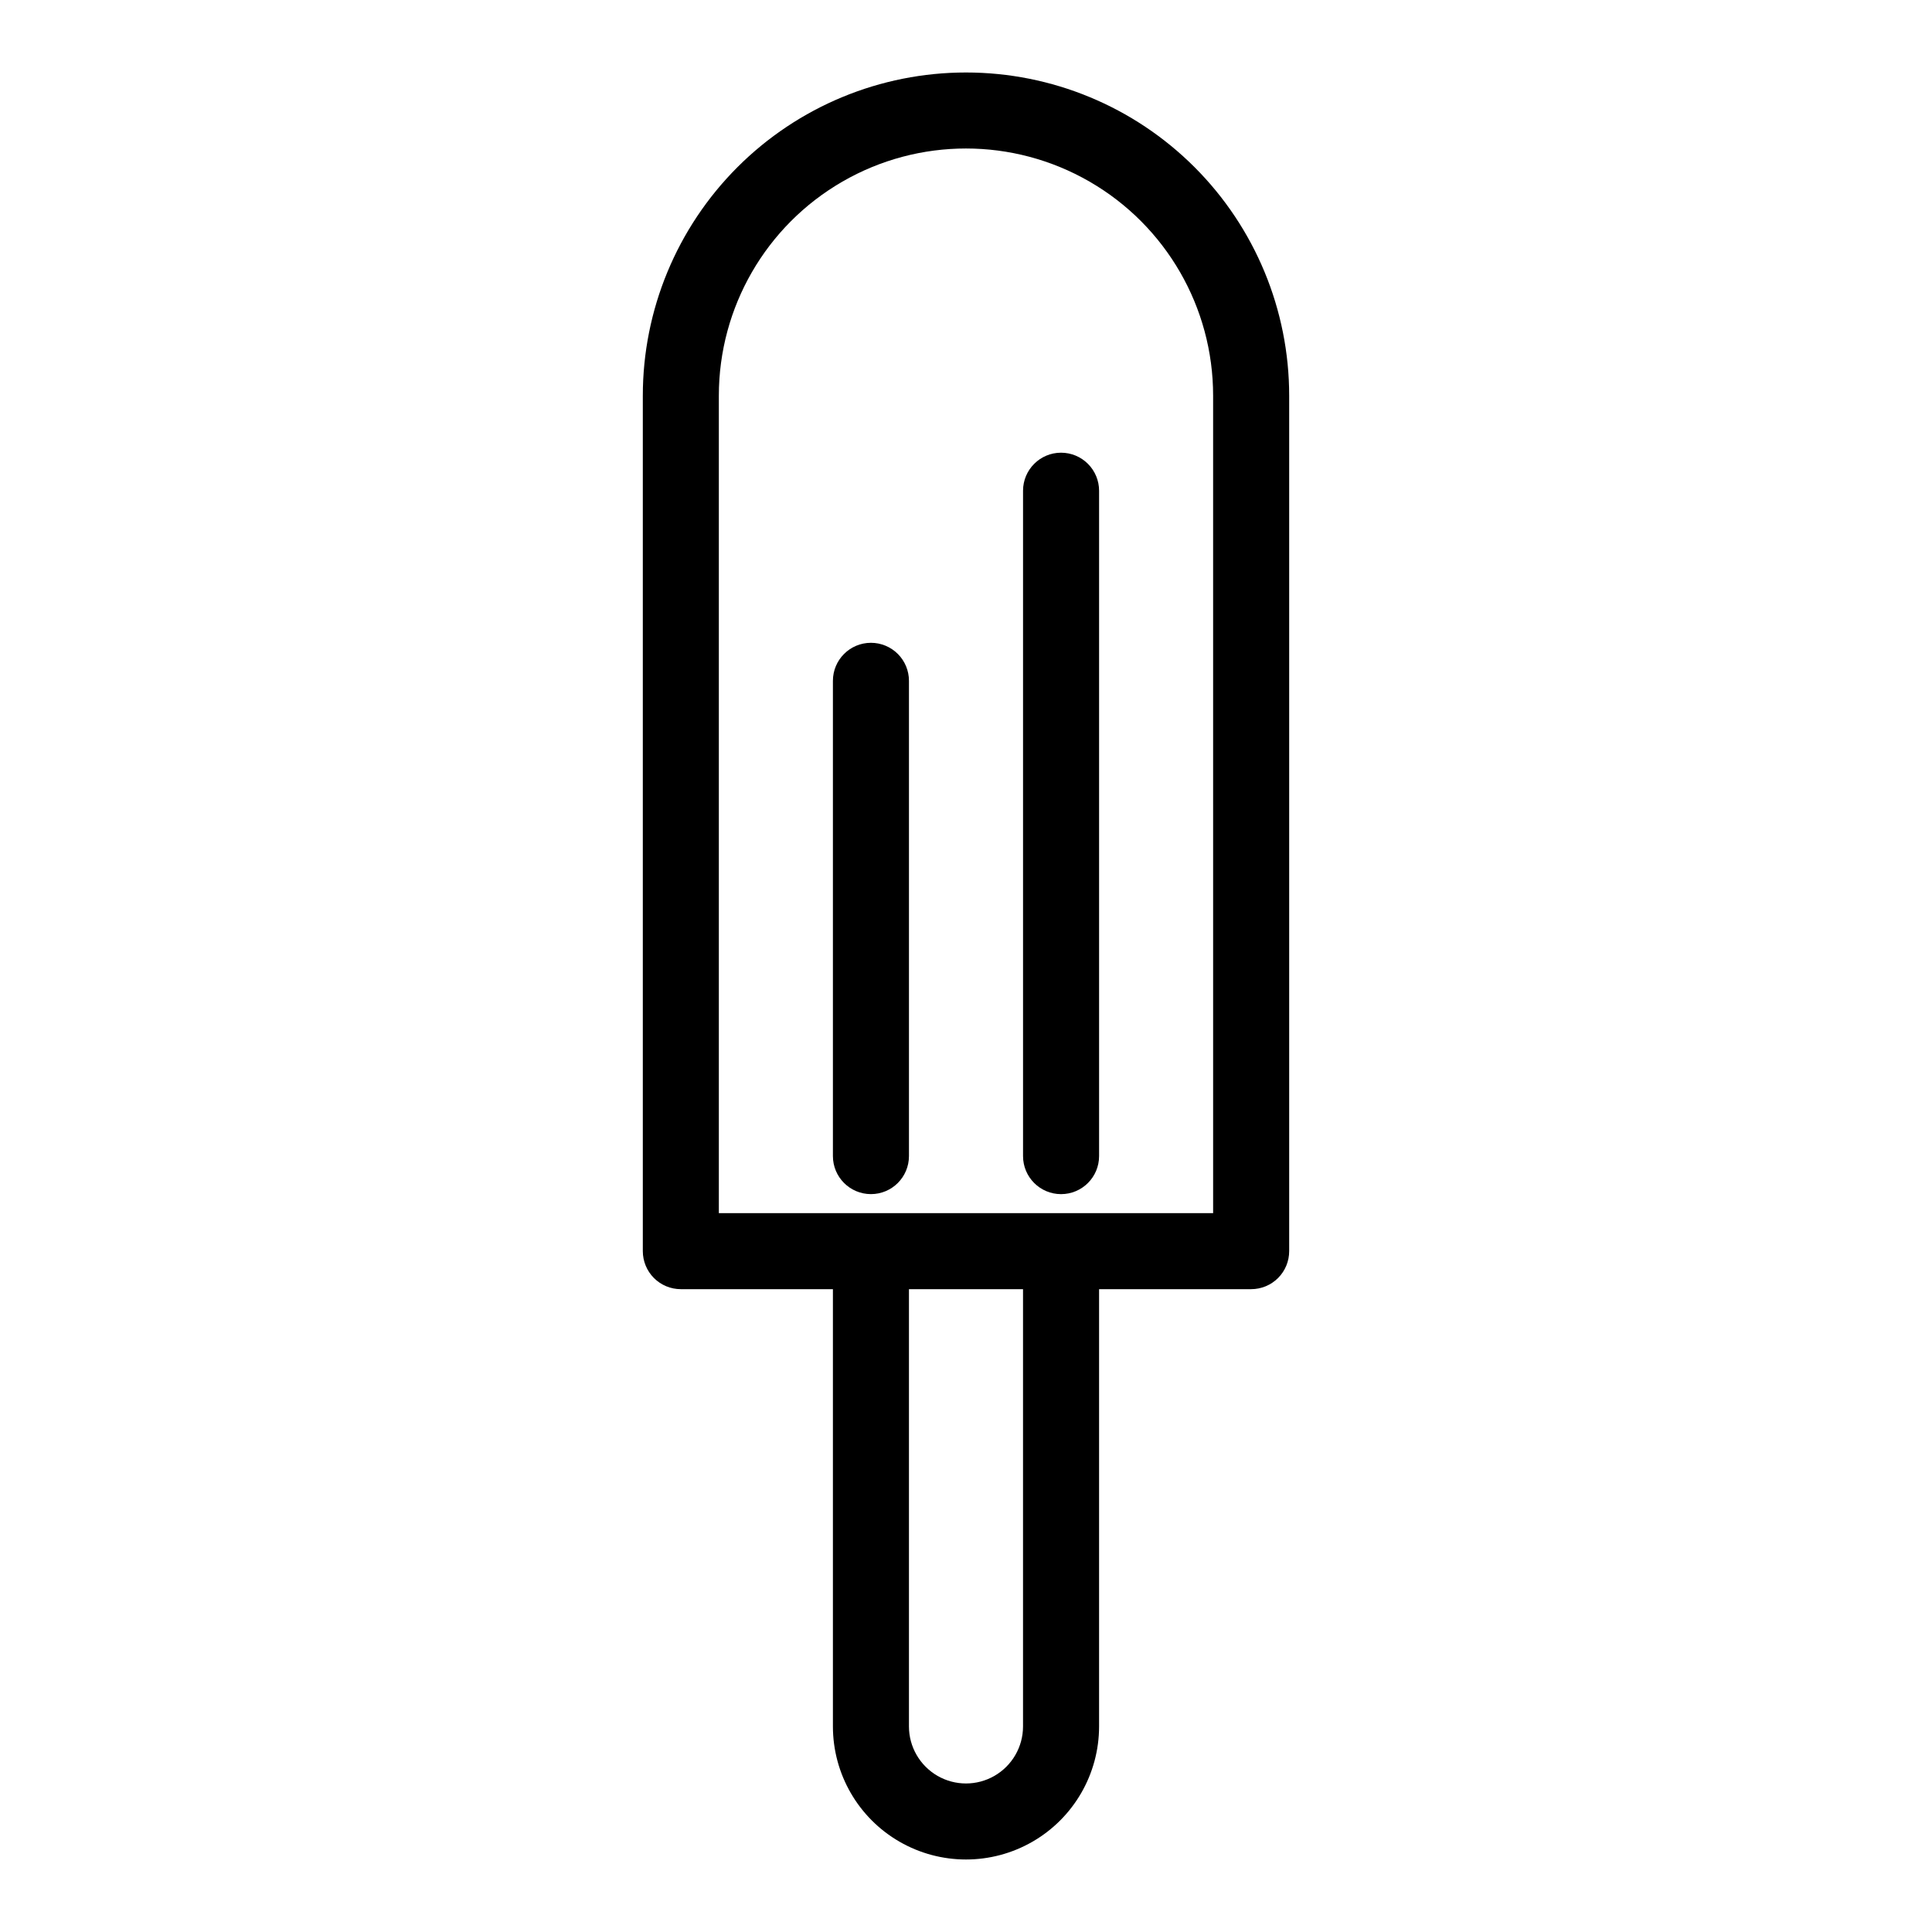
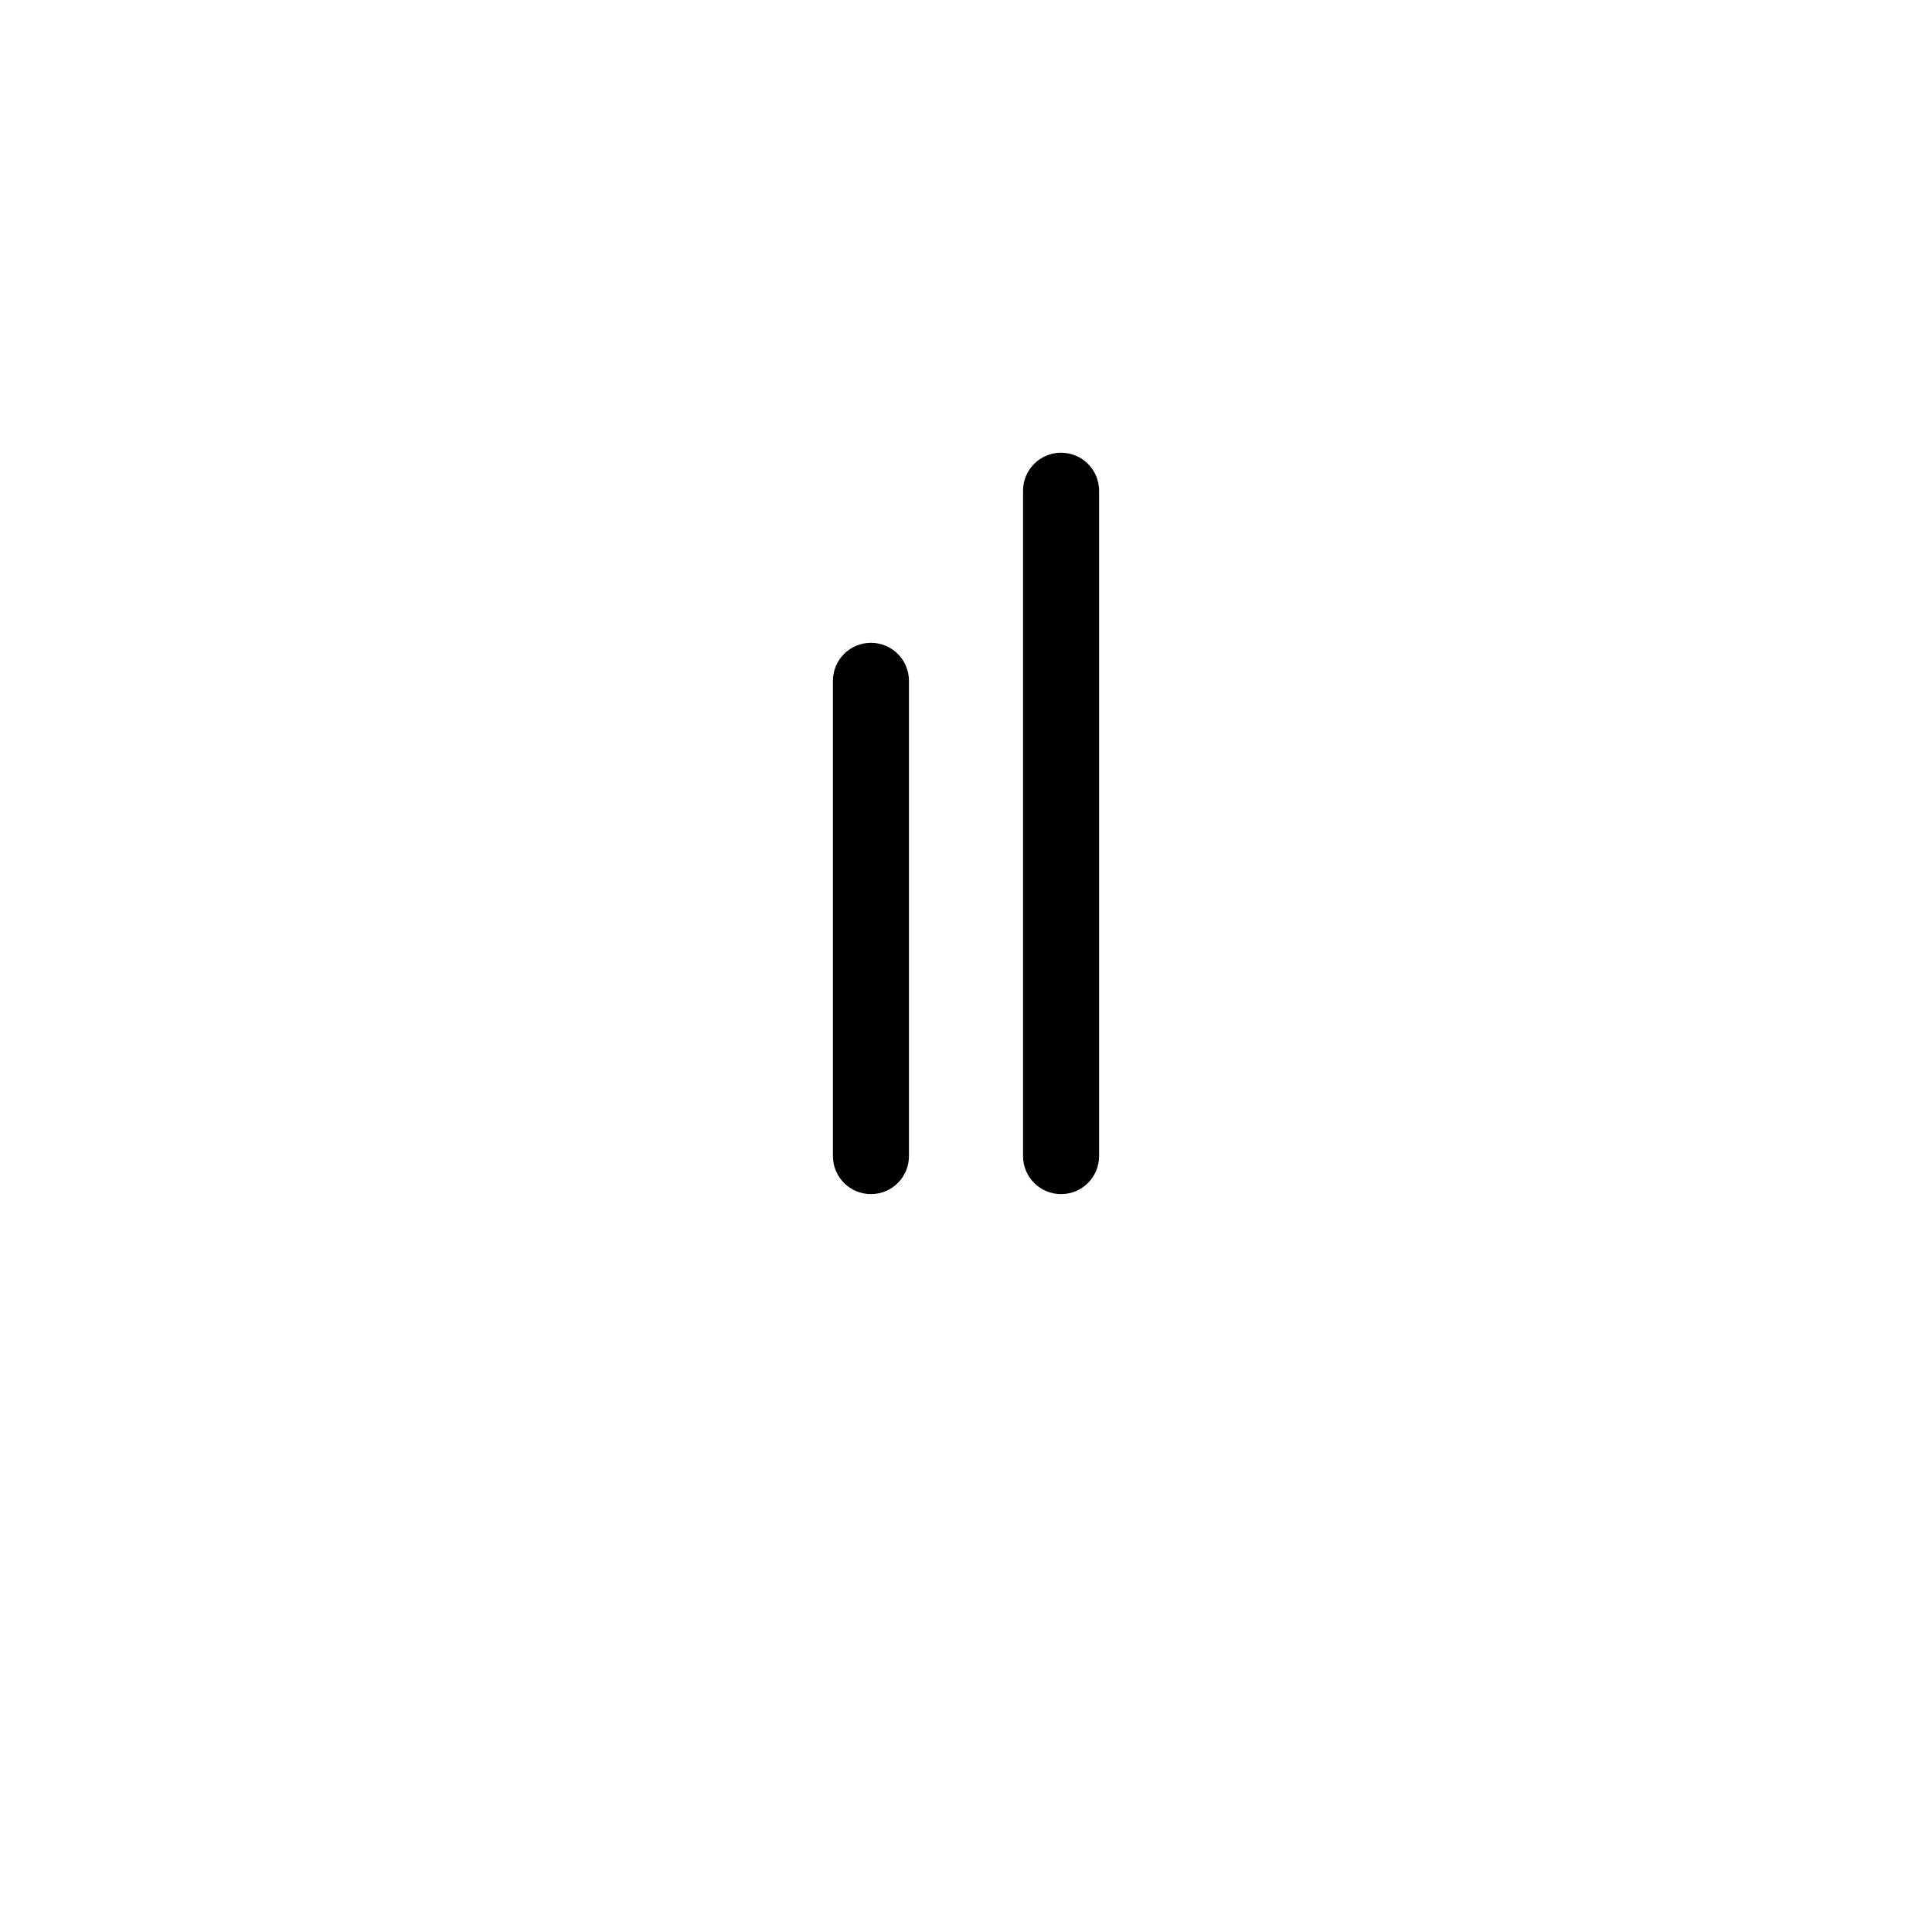
<svg xmlns="http://www.w3.org/2000/svg" fill="#000000" width="800px" height="800px" version="1.1" viewBox="144 144 512 512">
  <g>
-     <path d="m400 163.21c-22.715 0-44.5 9.023-60.562 25.086s-25.086 37.848-25.086 60.562v226.71c0 2.672 1.062 5.234 2.949 7.125 1.891 1.891 4.453 2.949 7.125 2.949h40.305v115.88c0 12.598 6.723 24.242 17.633 30.539 10.914 6.301 24.355 6.301 35.27 0 10.91-6.297 17.633-17.941 17.633-30.539v-115.88h40.305c2.672 0 5.234-1.059 7.125-2.949 1.891-1.891 2.949-4.453 2.949-7.125v-226.71c0-22.715-9.023-44.5-25.086-60.562-16.059-16.062-37.844-25.086-60.559-25.086zm15.113 438.31v0.004c0 5.398-2.883 10.387-7.559 13.09-4.676 2.699-10.438 2.699-15.113 0-4.676-2.703-7.559-7.691-7.559-13.09v-115.88h30.23zm50.379-136.03h-130.99v-216.64c0-23.398 12.484-45.02 32.746-56.719 20.266-11.703 45.23-11.703 65.496 0 20.266 11.699 32.746 33.32 32.746 56.719z" />
    <path d="m374.81 314.35c-5.566 0-10.078 4.512-10.078 10.074v125.95c0 5.566 4.512 10.078 10.078 10.078 5.562 0 10.074-4.512 10.074-10.078v-125.95c0-2.672-1.059-5.234-2.949-7.125-1.891-1.887-4.453-2.949-7.125-2.949z" />
    <path d="m425.19 263.97c-5.562 0-10.074 4.512-10.074 10.078v176.33c0 5.566 4.512 10.078 10.074 10.078 5.566 0 10.078-4.512 10.078-10.078v-176.33c0-2.672-1.062-5.234-2.953-7.125-1.887-1.891-4.449-2.953-7.125-2.953z" />
  </g>
</svg>